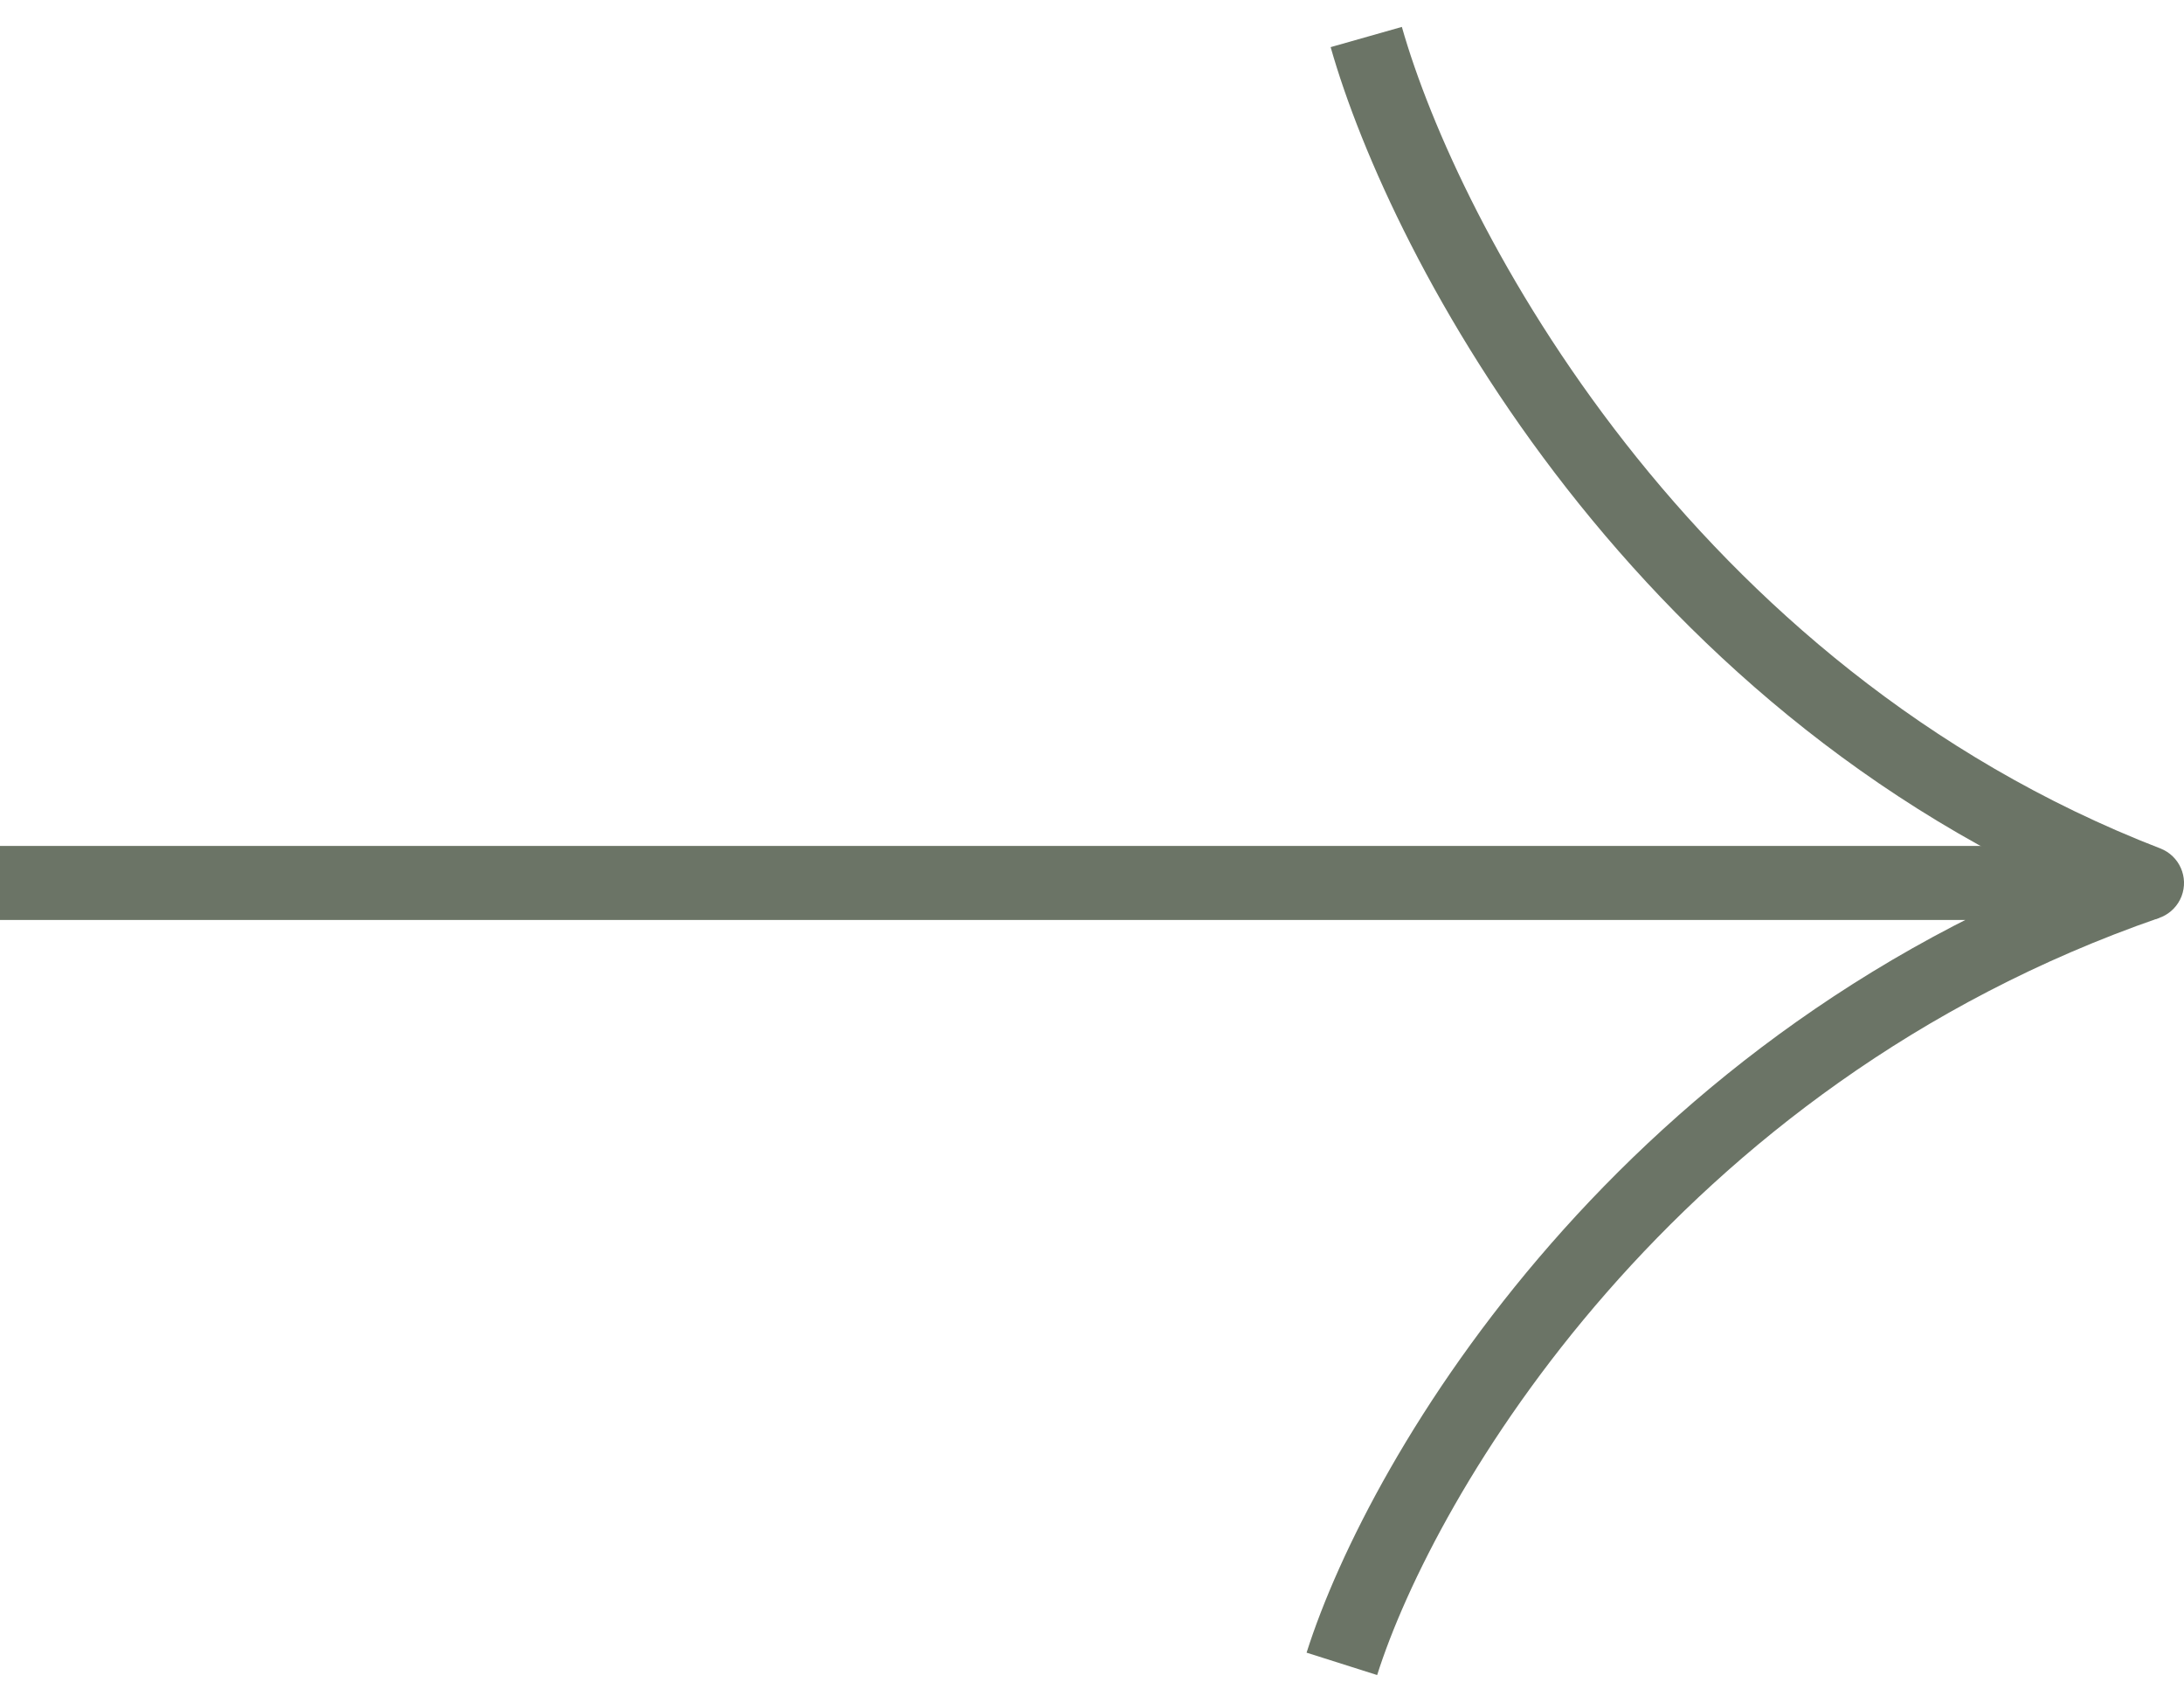
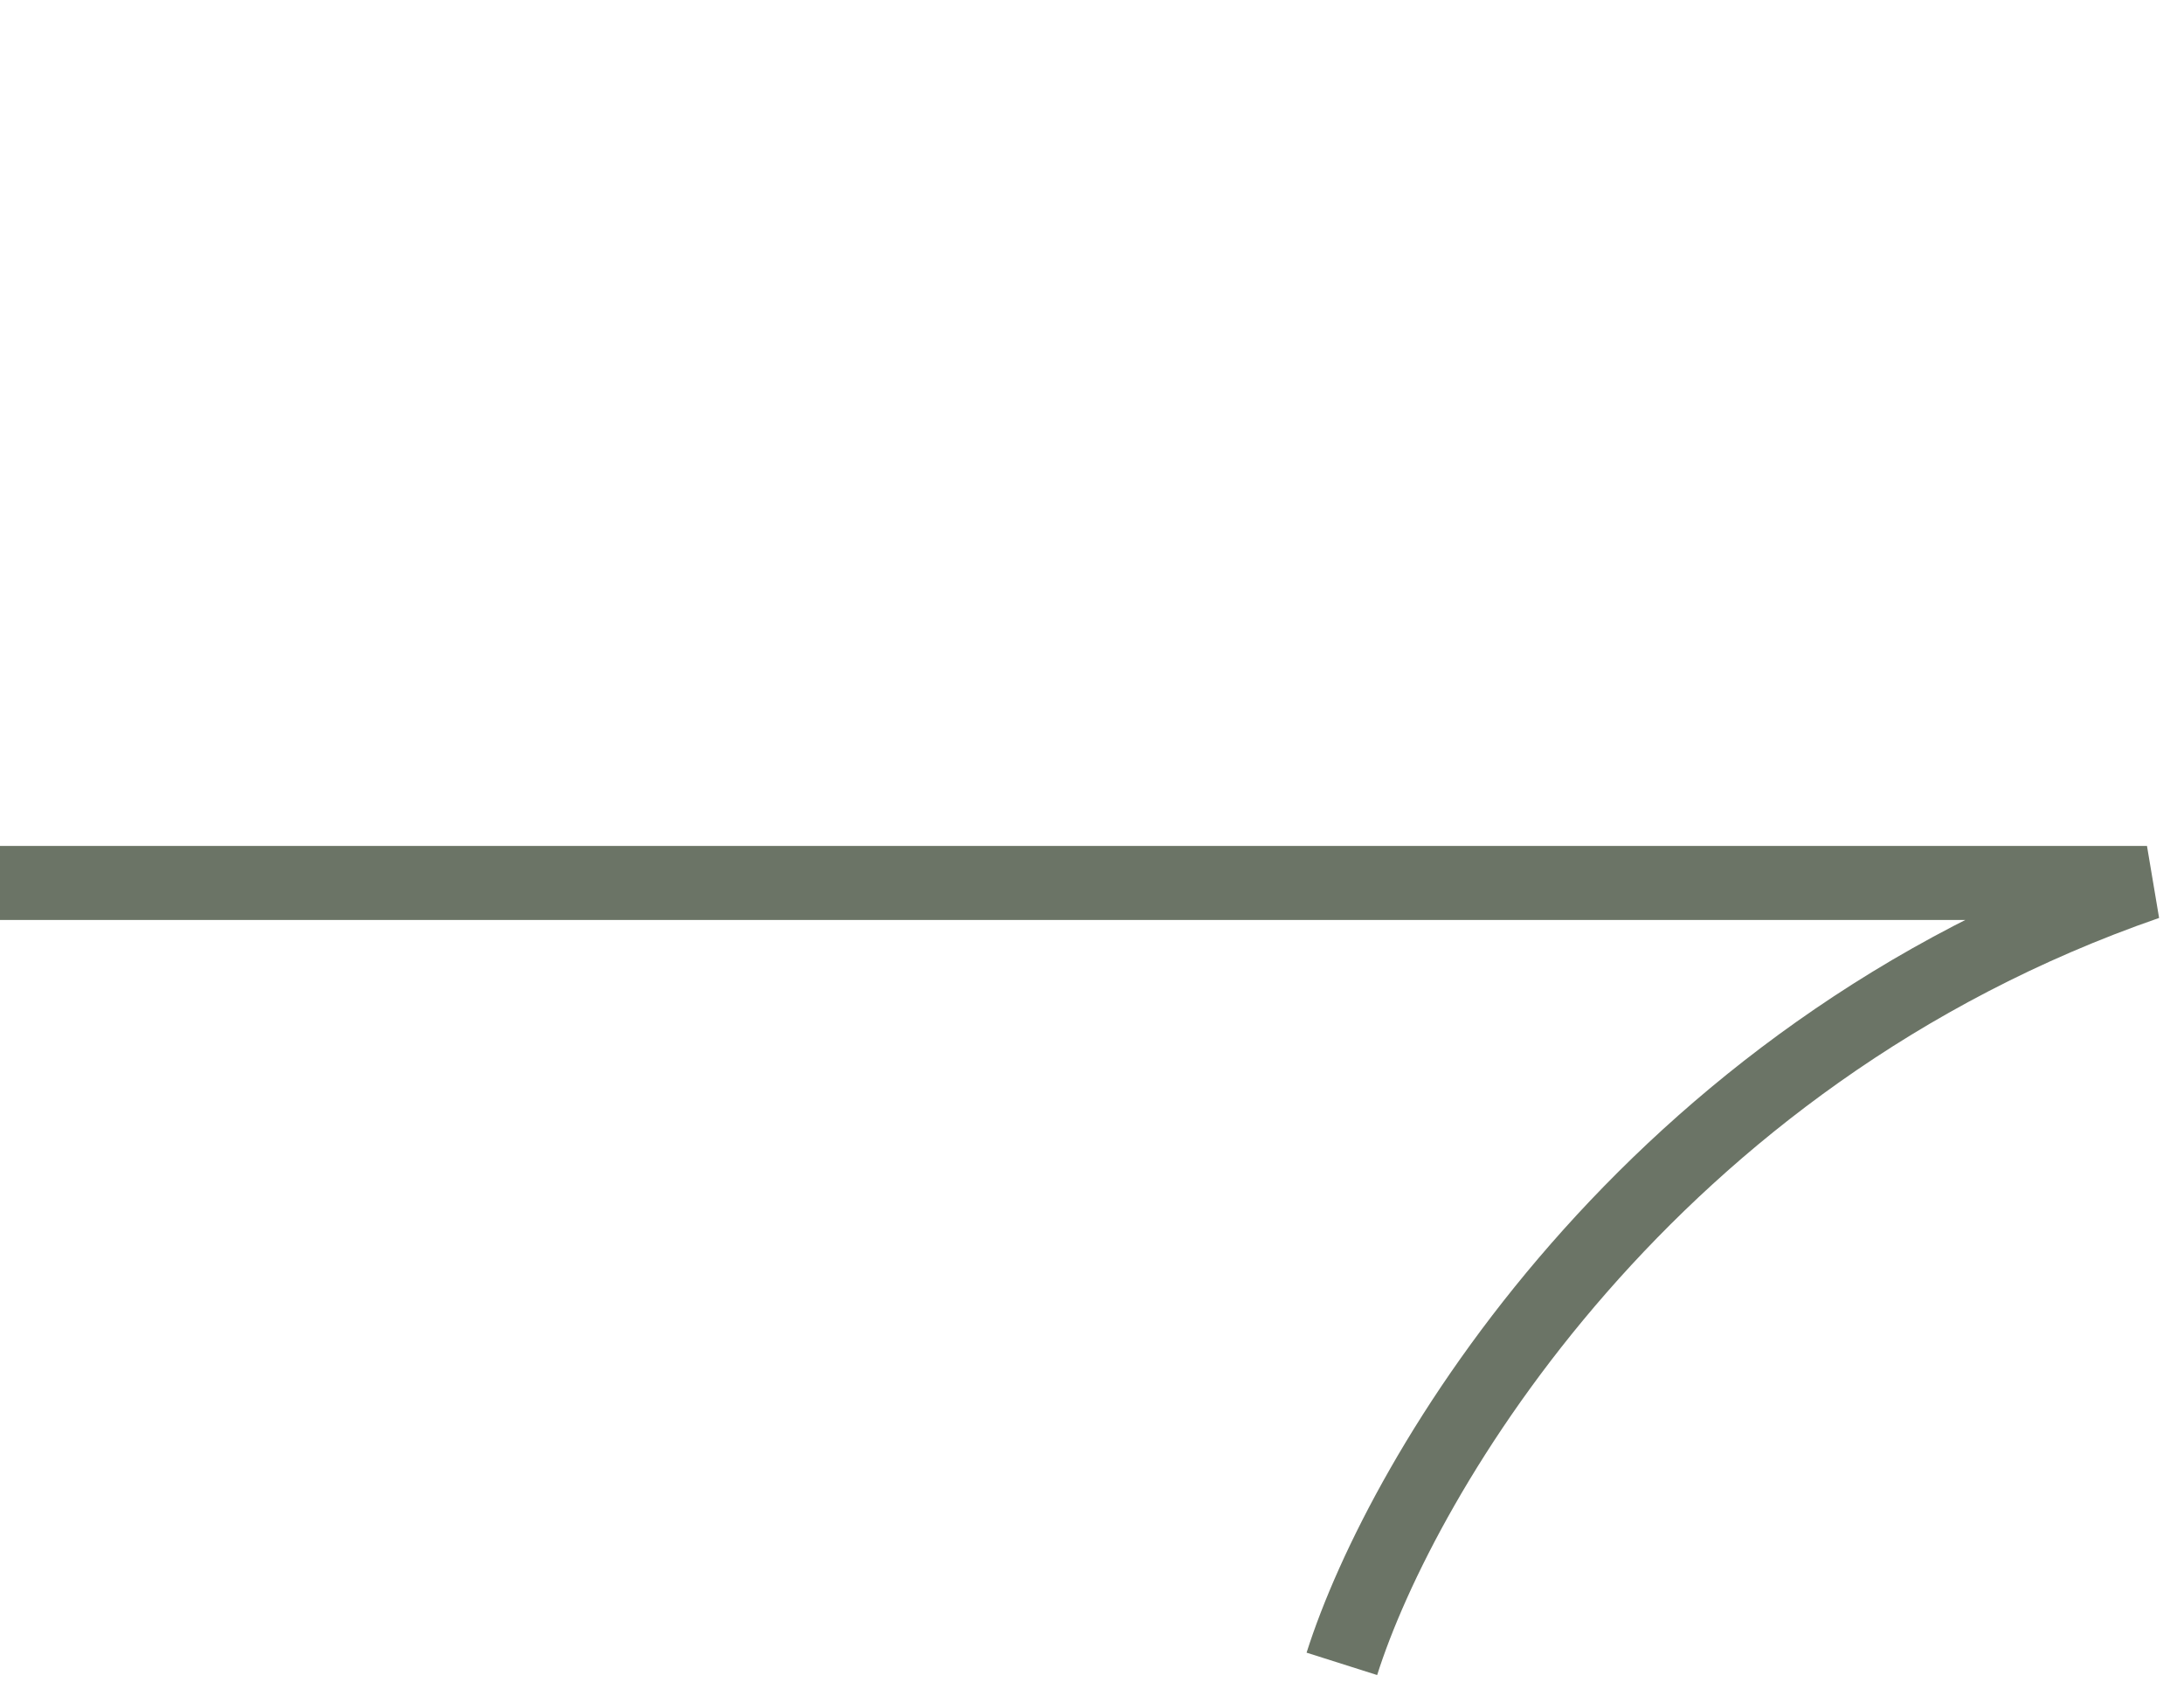
<svg xmlns="http://www.w3.org/2000/svg" width="59" height="46" viewBox="0 0 59 46" fill="none">
  <path d="M36.25 44.939C37.861 39.861 44.467 28.535 58 23.848L1.97087e-06 23.848" stroke="#6B7466" stroke-width="2" />
-   <path d="M58.361 22.916C58.876 23.115 59.132 23.694 58.933 24.209C58.733 24.724 58.154 24.98 57.639 24.781L58.361 22.916ZM37.871 0.727C39.38 6.041 45.627 17.989 58.361 22.916L57.639 24.781C44.127 19.553 37.562 6.96 35.947 1.273L37.871 0.727Z" fill="#6B7466" />
</svg>